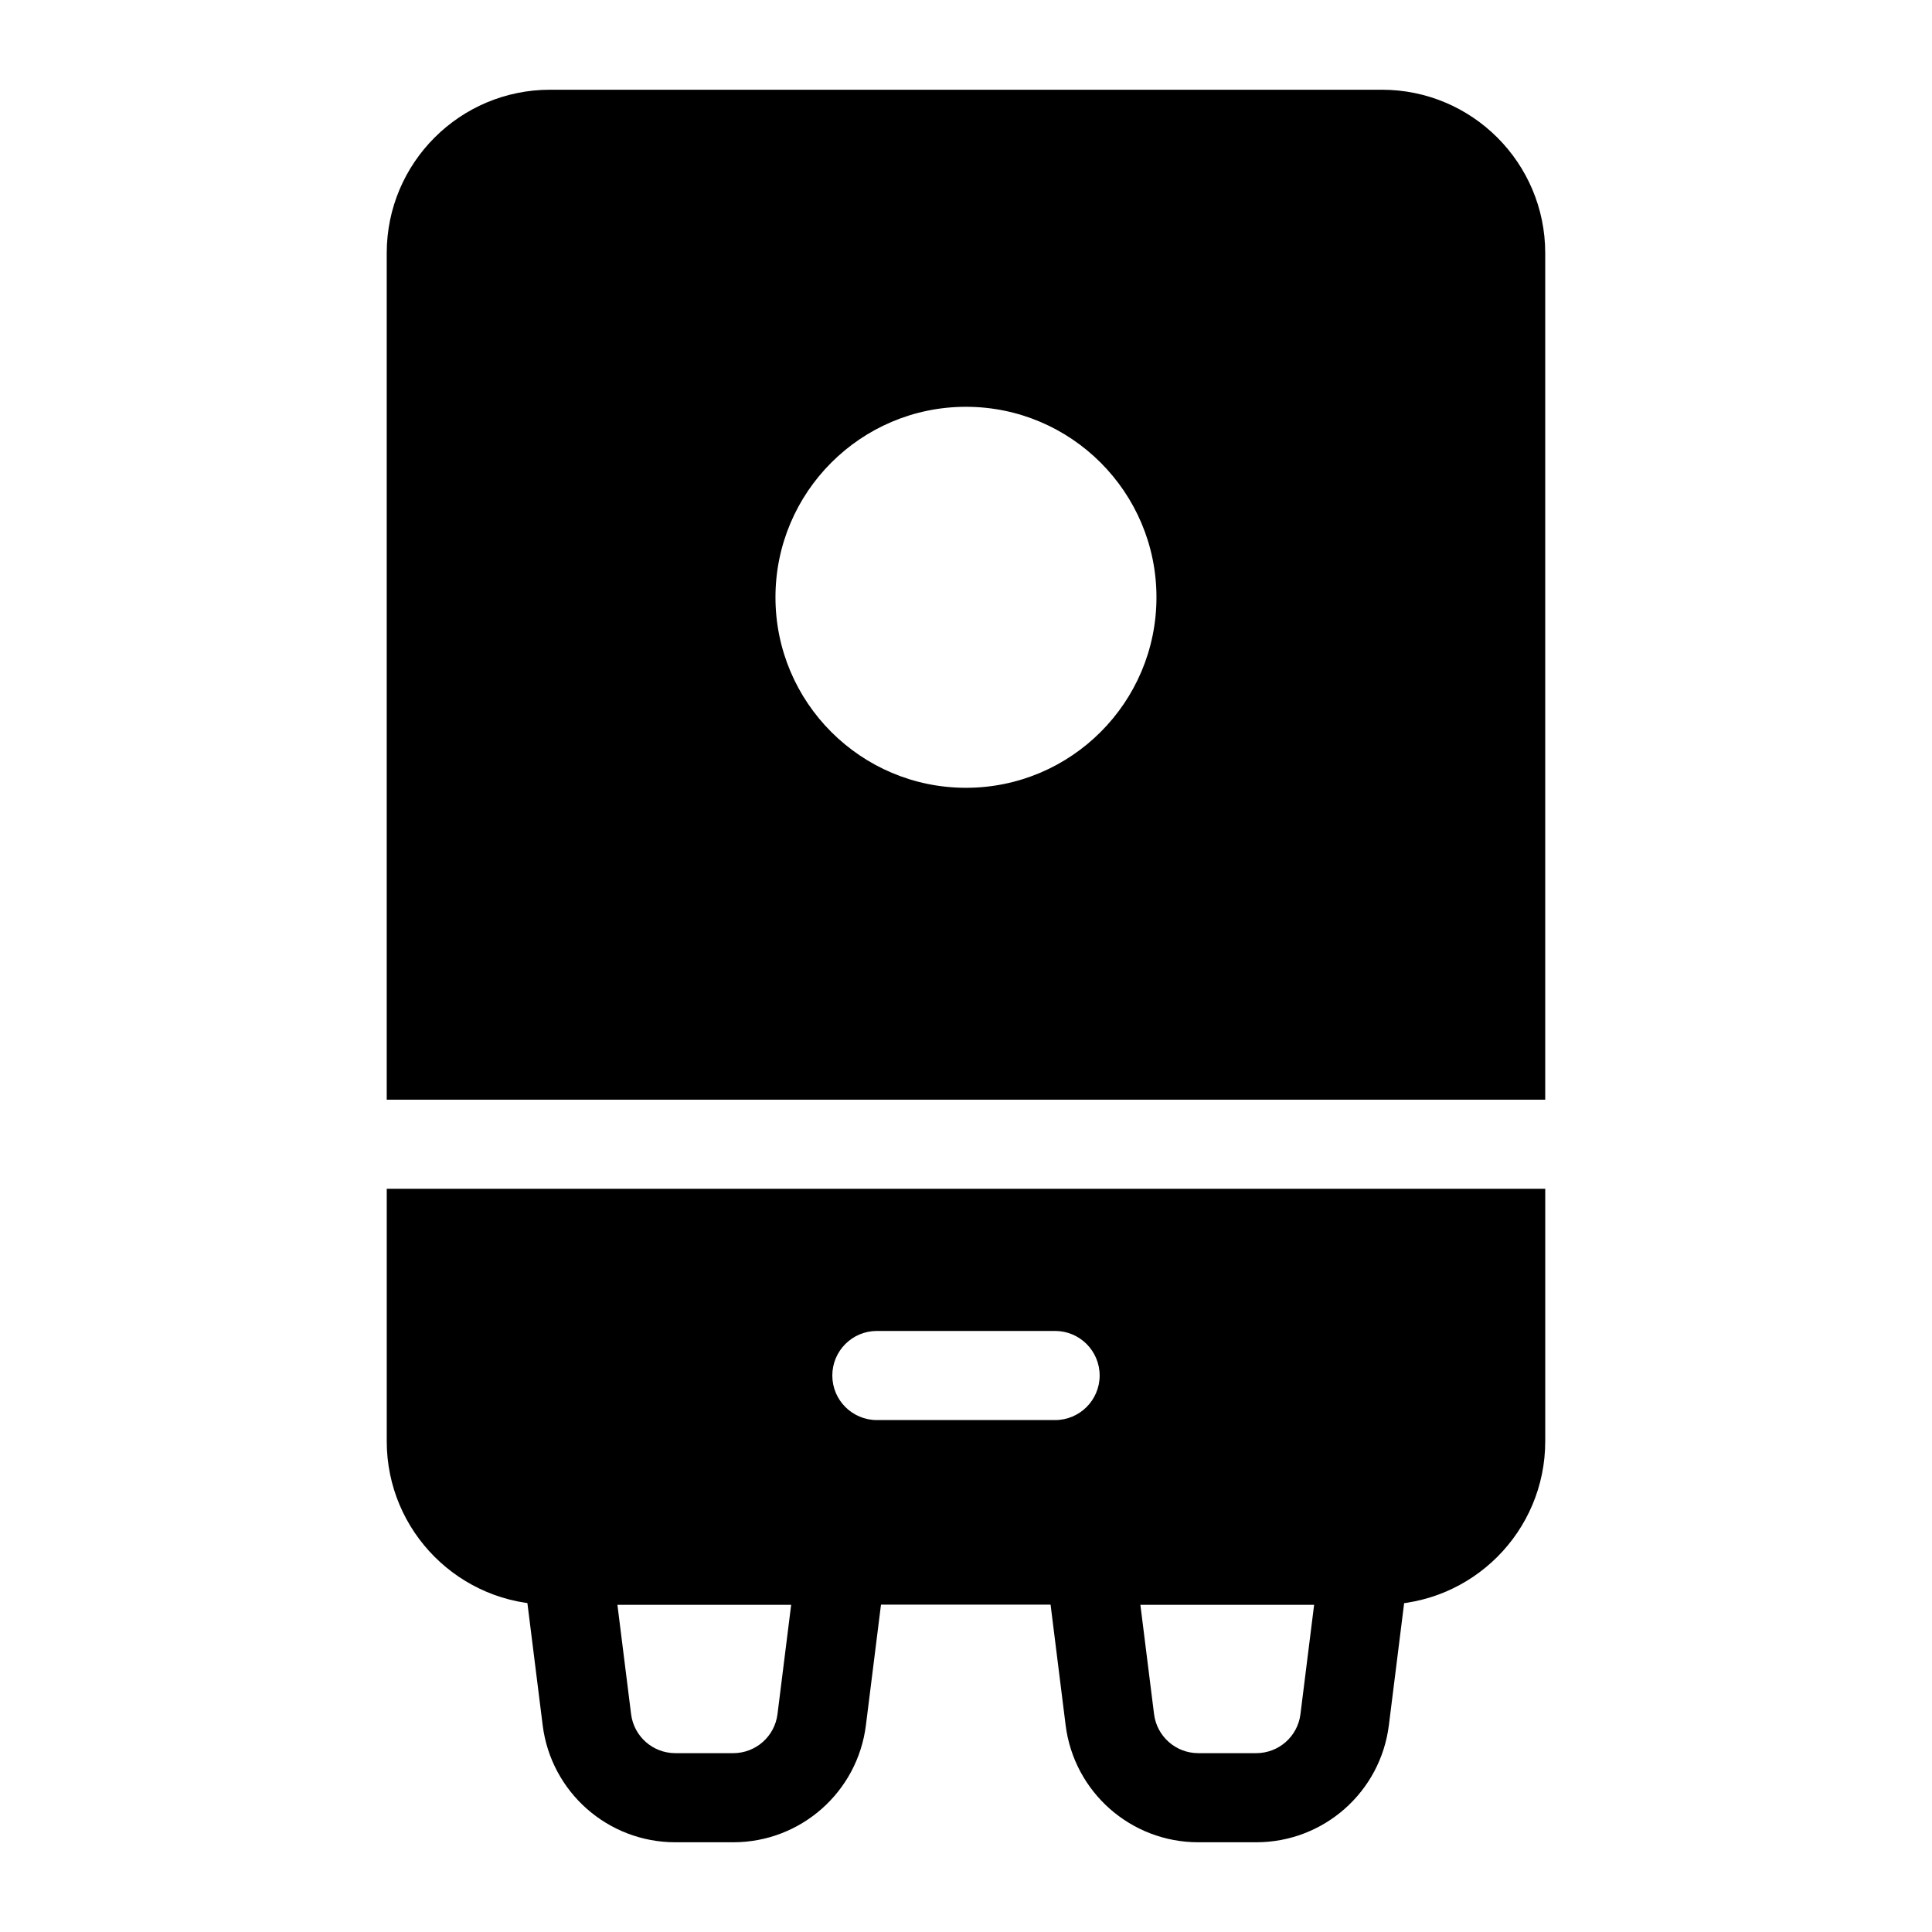
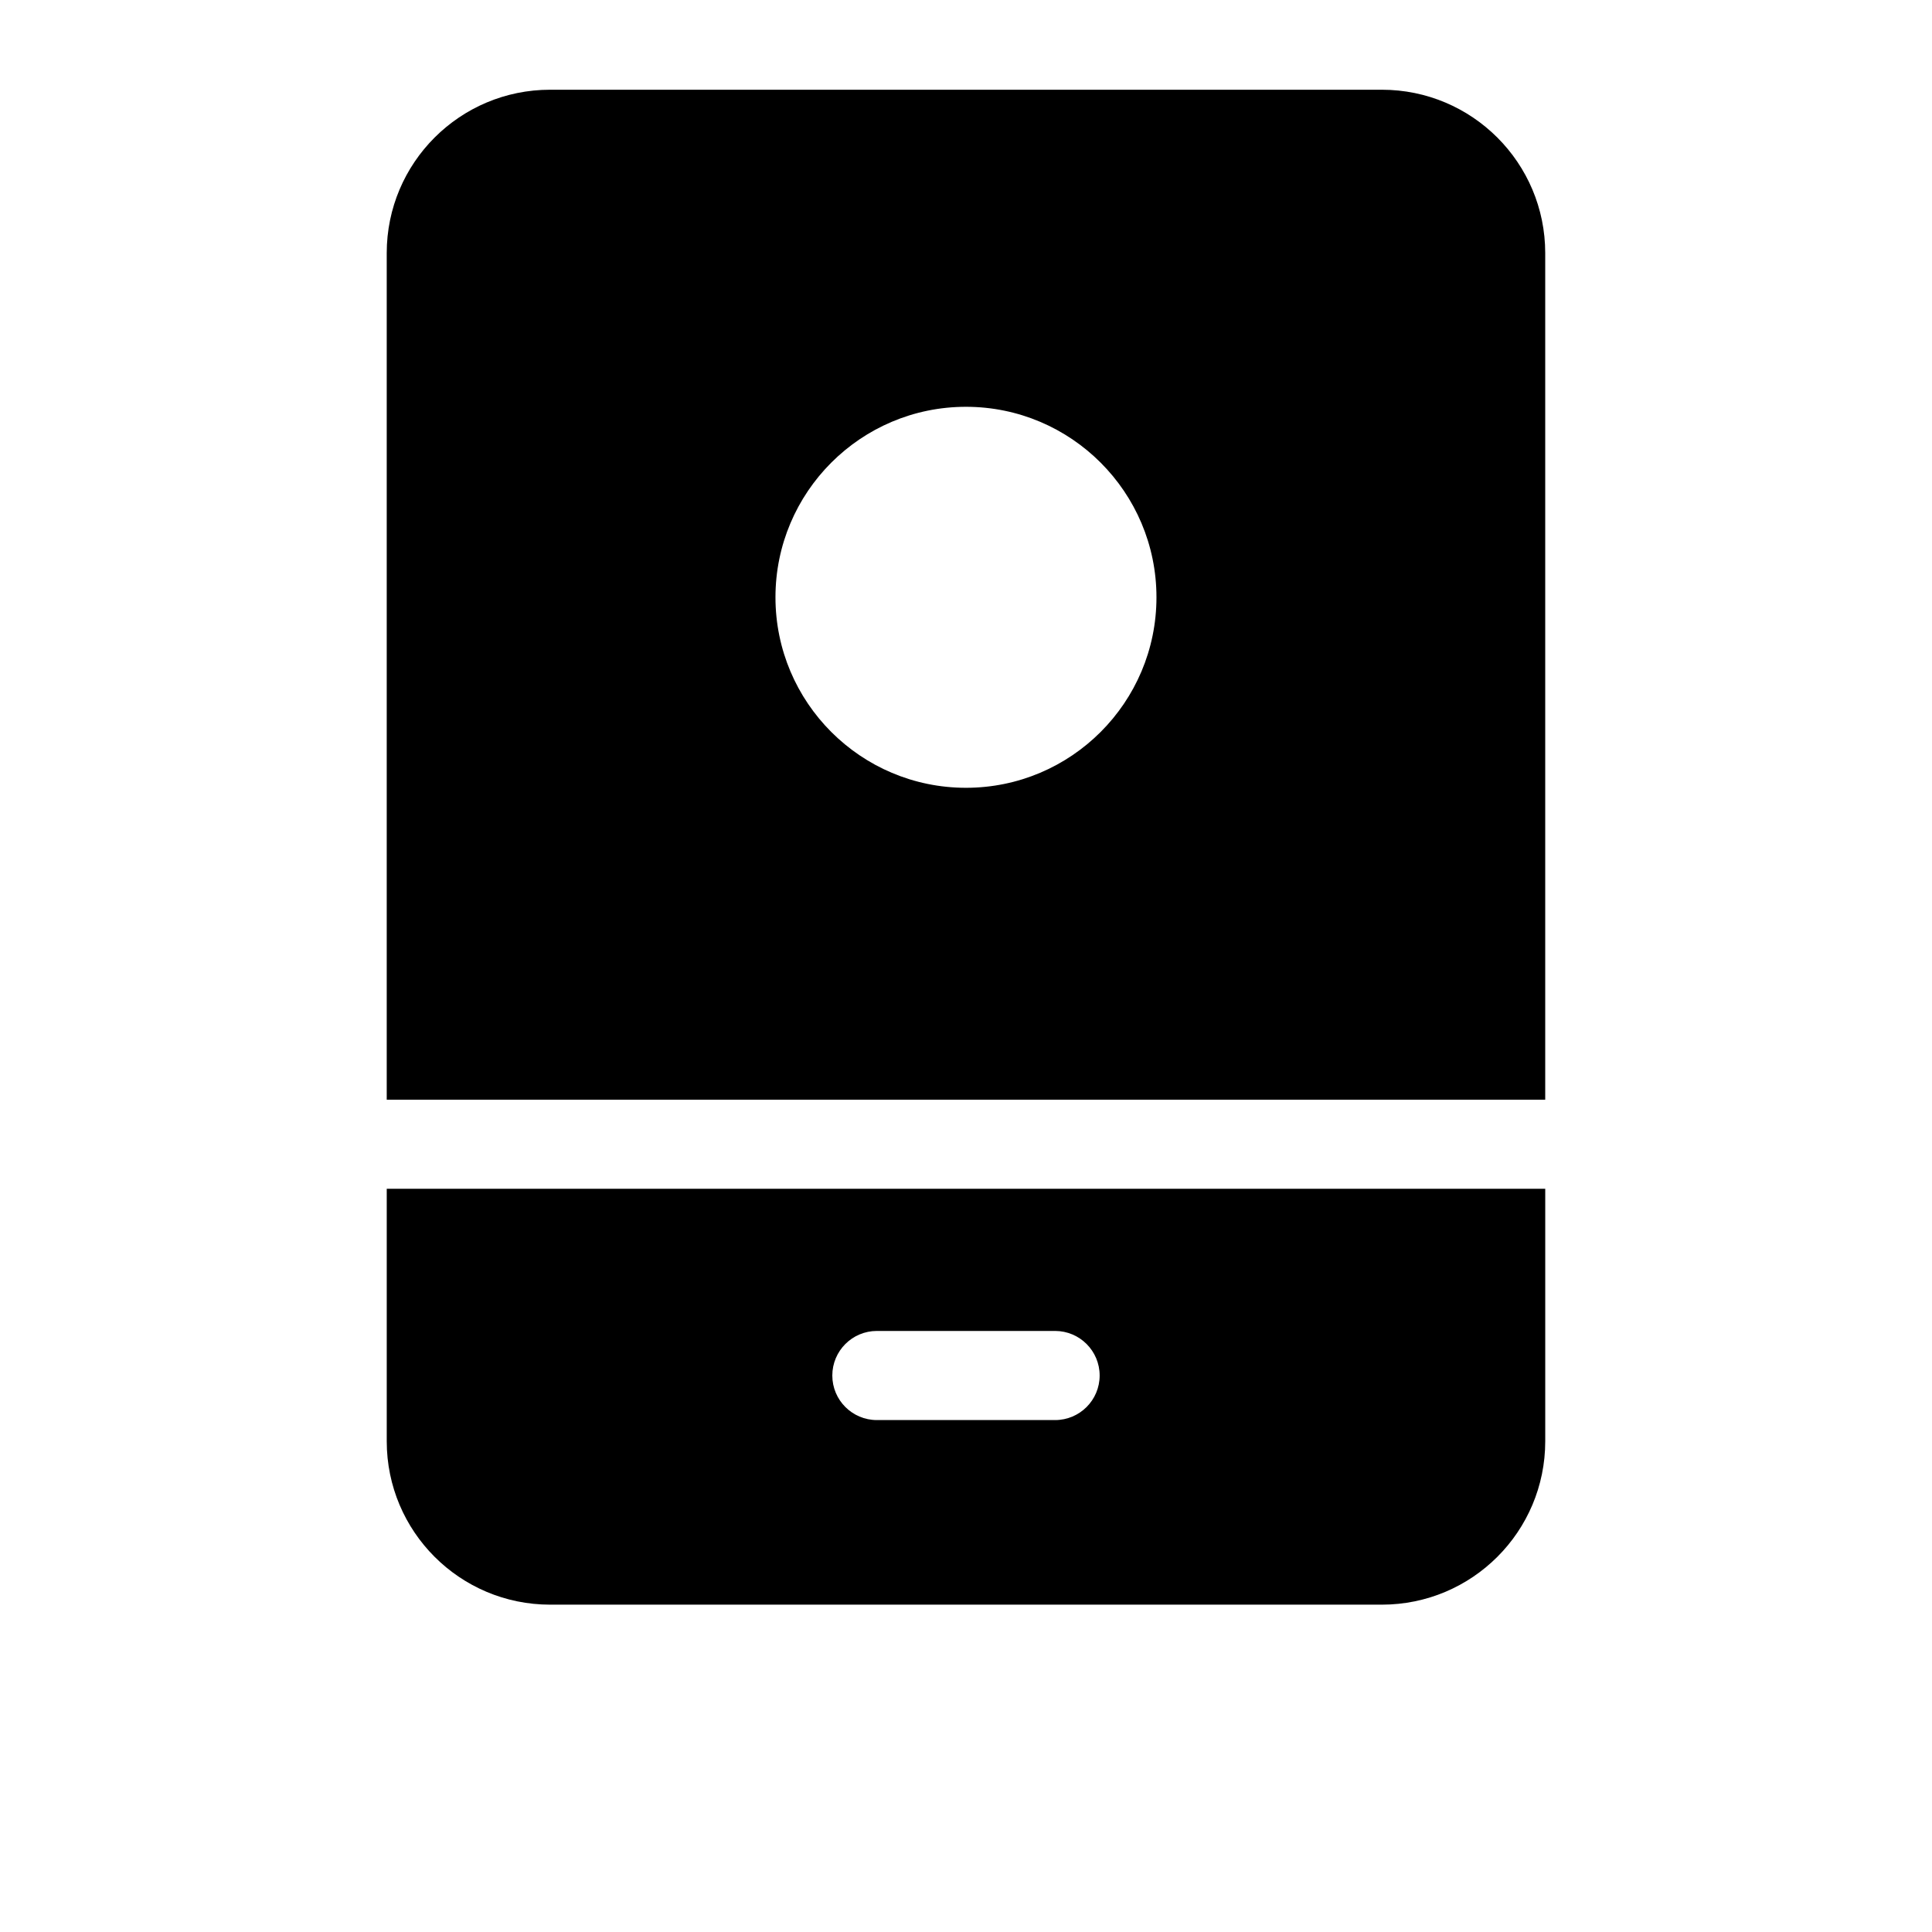
<svg xmlns="http://www.w3.org/2000/svg" fill="#000000" width="800px" height="800px" version="1.1" viewBox="144 144 512 512">
  <g fill-rule="evenodd">
-     <path d="m378.77 558.9c0.418-3.363-0.629-6.738-2.867-9.281-2.242-2.535-5.473-3.992-8.855-3.992h-72.801c-3.387 0-6.613 1.457-8.855 3.992-2.234 2.543-3.281 5.918-2.867 9.281 0 0 2.992 23.93 5.289 42.289 2.211 17.727 17.285 31.031 35.148 31.031h15.367c17.863 0 32.938-13.305 35.148-31.031l5.289-42.289zm-25.098 10.344-3.629 29.016c-0.738 5.91-5.762 10.344-11.715 10.344h-15.367c-5.953 0-10.973-4.434-11.715-10.344l-3.629-29.016z" />
-     <path d="m517.36 558.9c0.418-3.363-0.621-6.738-2.867-9.281-2.242-2.535-5.465-3.992-8.855-3.992h-72.801c-3.387 0-6.613 1.457-8.848 3.992-2.242 2.543-3.289 5.918-2.867 9.281 0 0 2.992 23.93 5.281 42.289 2.219 17.727 17.285 31.031 35.148 31.031h15.367c17.871 0 32.938-13.305 35.148-31.031l5.289-42.289zm-25.098 10.344-3.629 29.016c-0.73 5.91-5.754 10.344-11.715 10.344h-15.367c-5.953 0-10.973-4.434-11.715-10.344l-3.629-29.016z" />
    <path d="m553.5 459.04h-307.01v66.914c0 23.914 19.383 43.297 43.297 43.297h220.42c23.914 0 43.297-19.383 43.297-43.297v-66.914zm-177.12 61.293h47.23c6.519 0 11.809-5.289 11.809-11.809 0-6.519-5.289-11.809-11.809-11.809h-47.23c-6.519 0-11.809 5.289-11.809 11.809 0 6.519 5.289 11.809 11.809 11.809zm-129.89-84.906h307.01v-224.35c0-23.914-19.383-43.297-43.297-43.297h-220.42c-23.914 0-43.297 19.383-43.297 43.297v224.35zm153.5-183.62c-27.859 0-50.484 22.625-50.484 50.484 0 27.867 22.625 50.484 50.484 50.484s50.484-22.617 50.484-50.484c0-27.859-22.625-50.484-50.484-50.484z" />
  </g>
</svg>